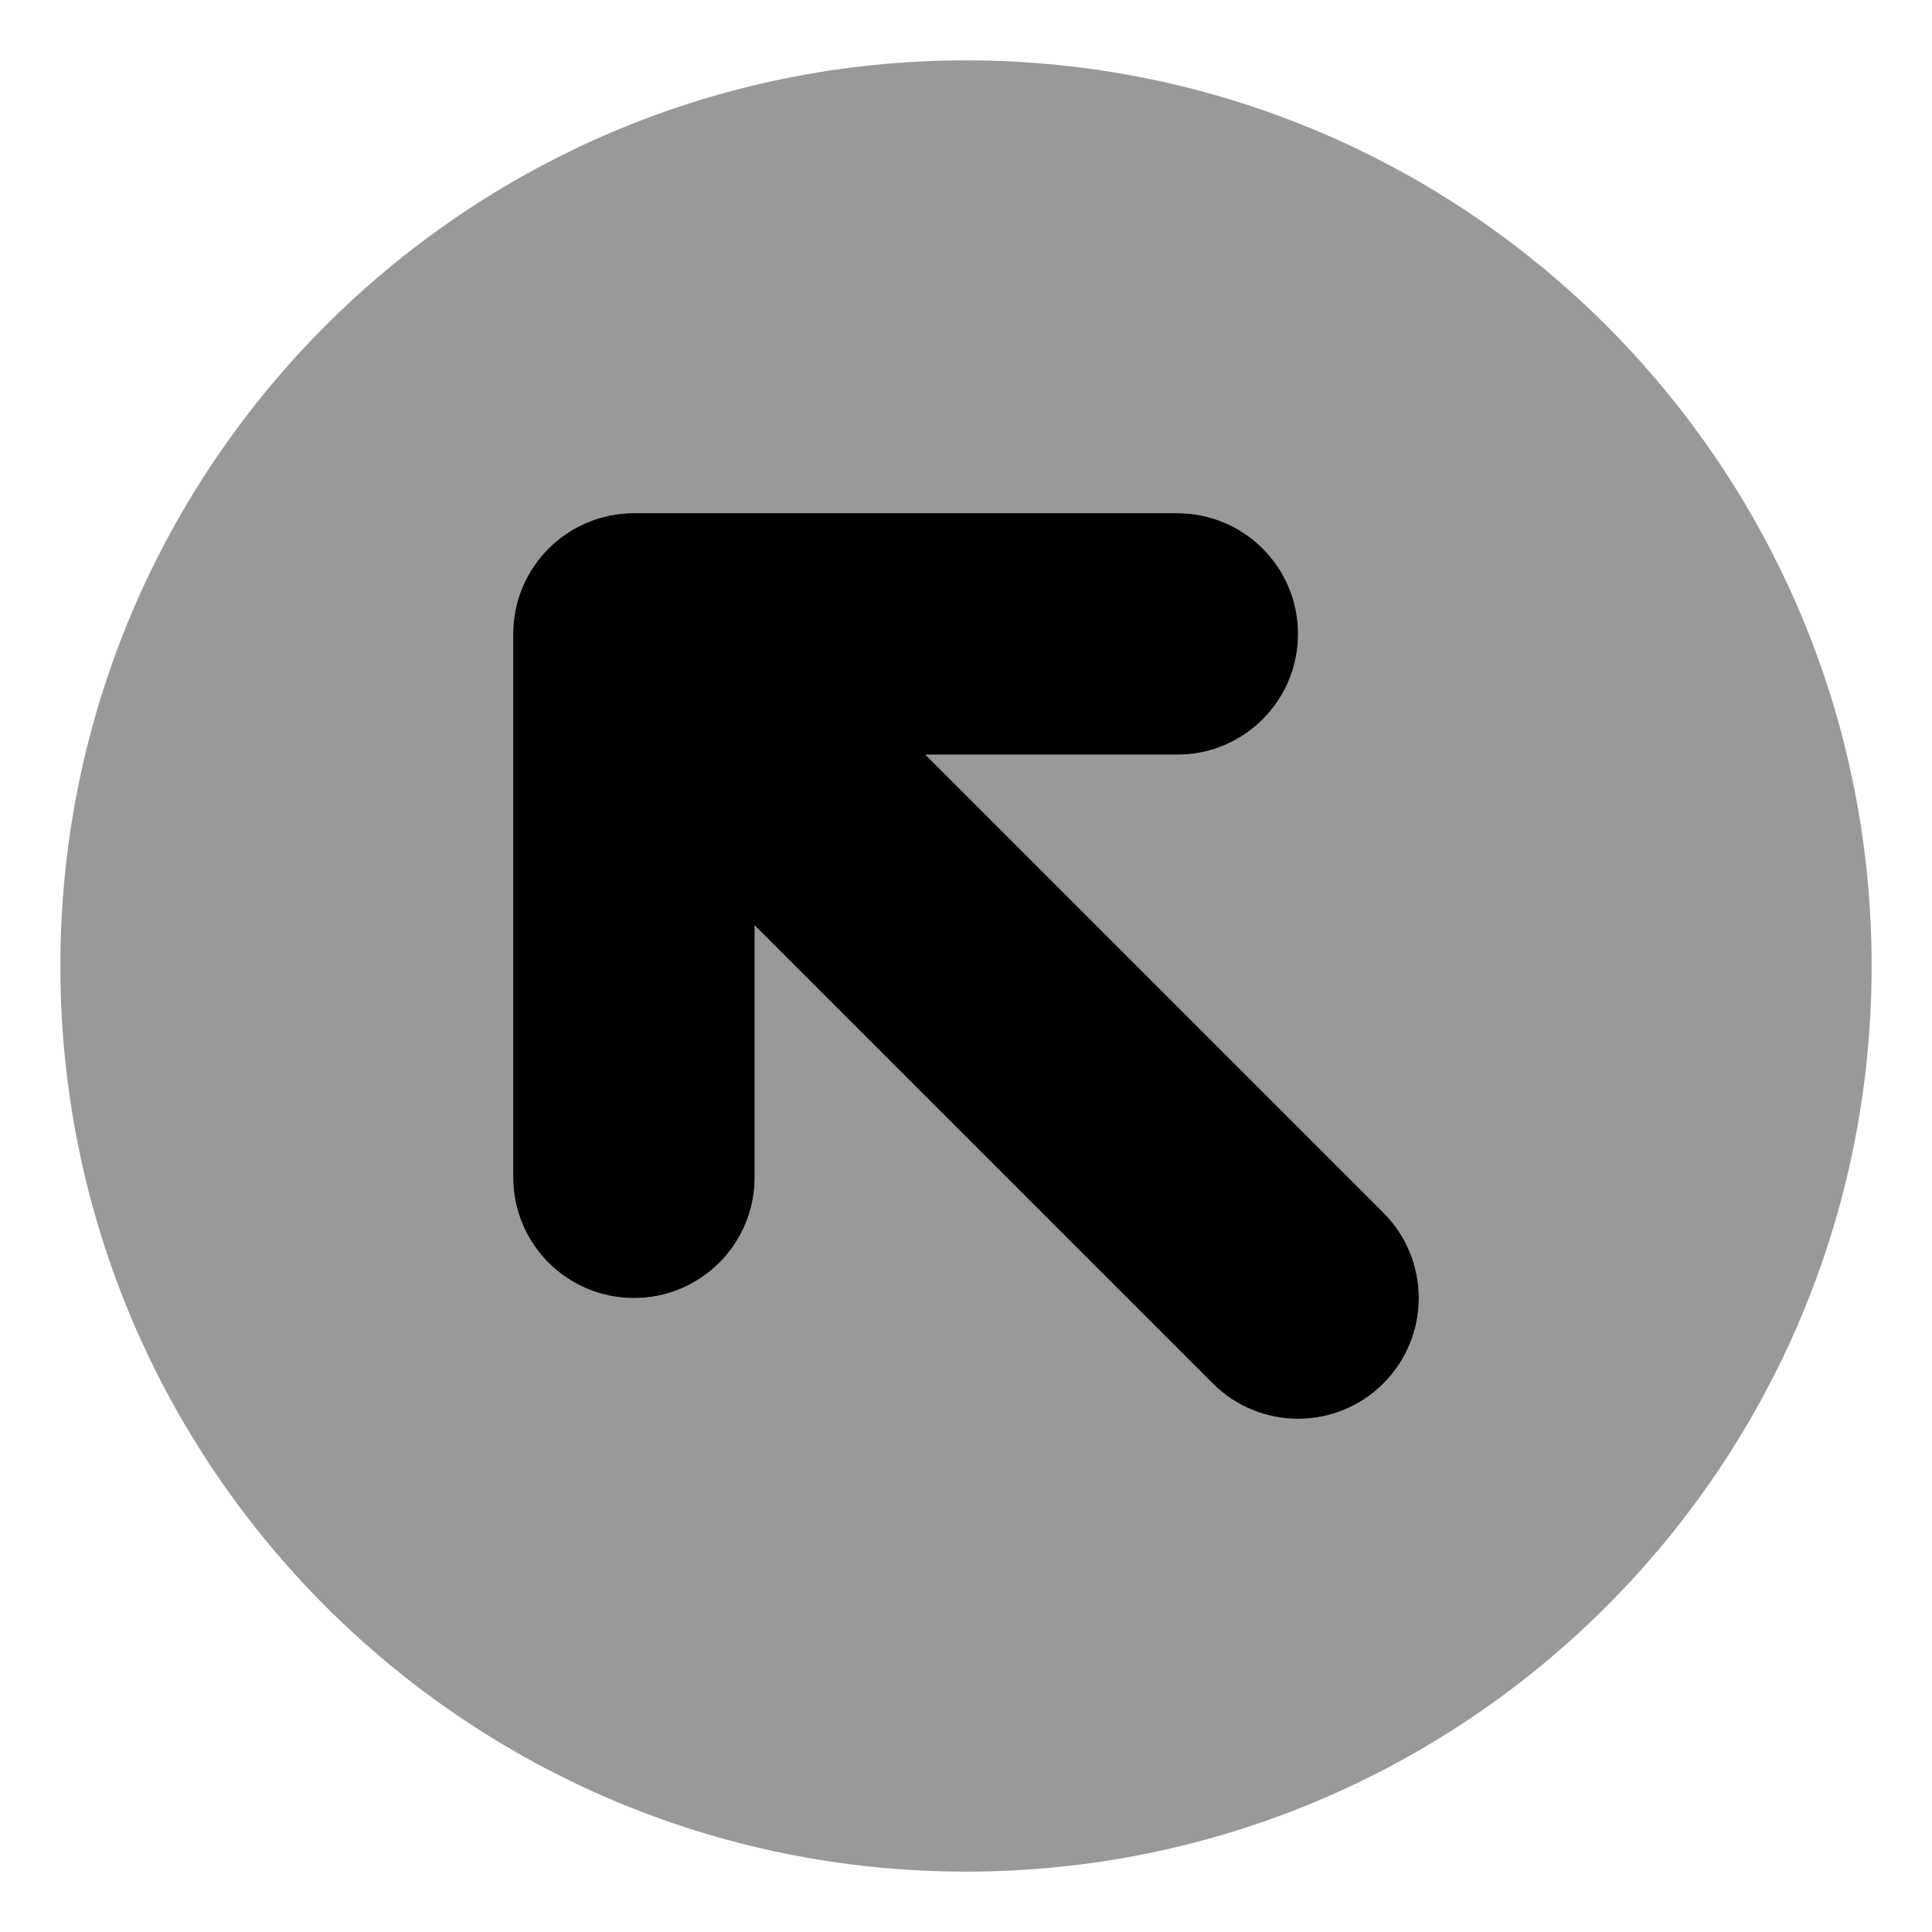
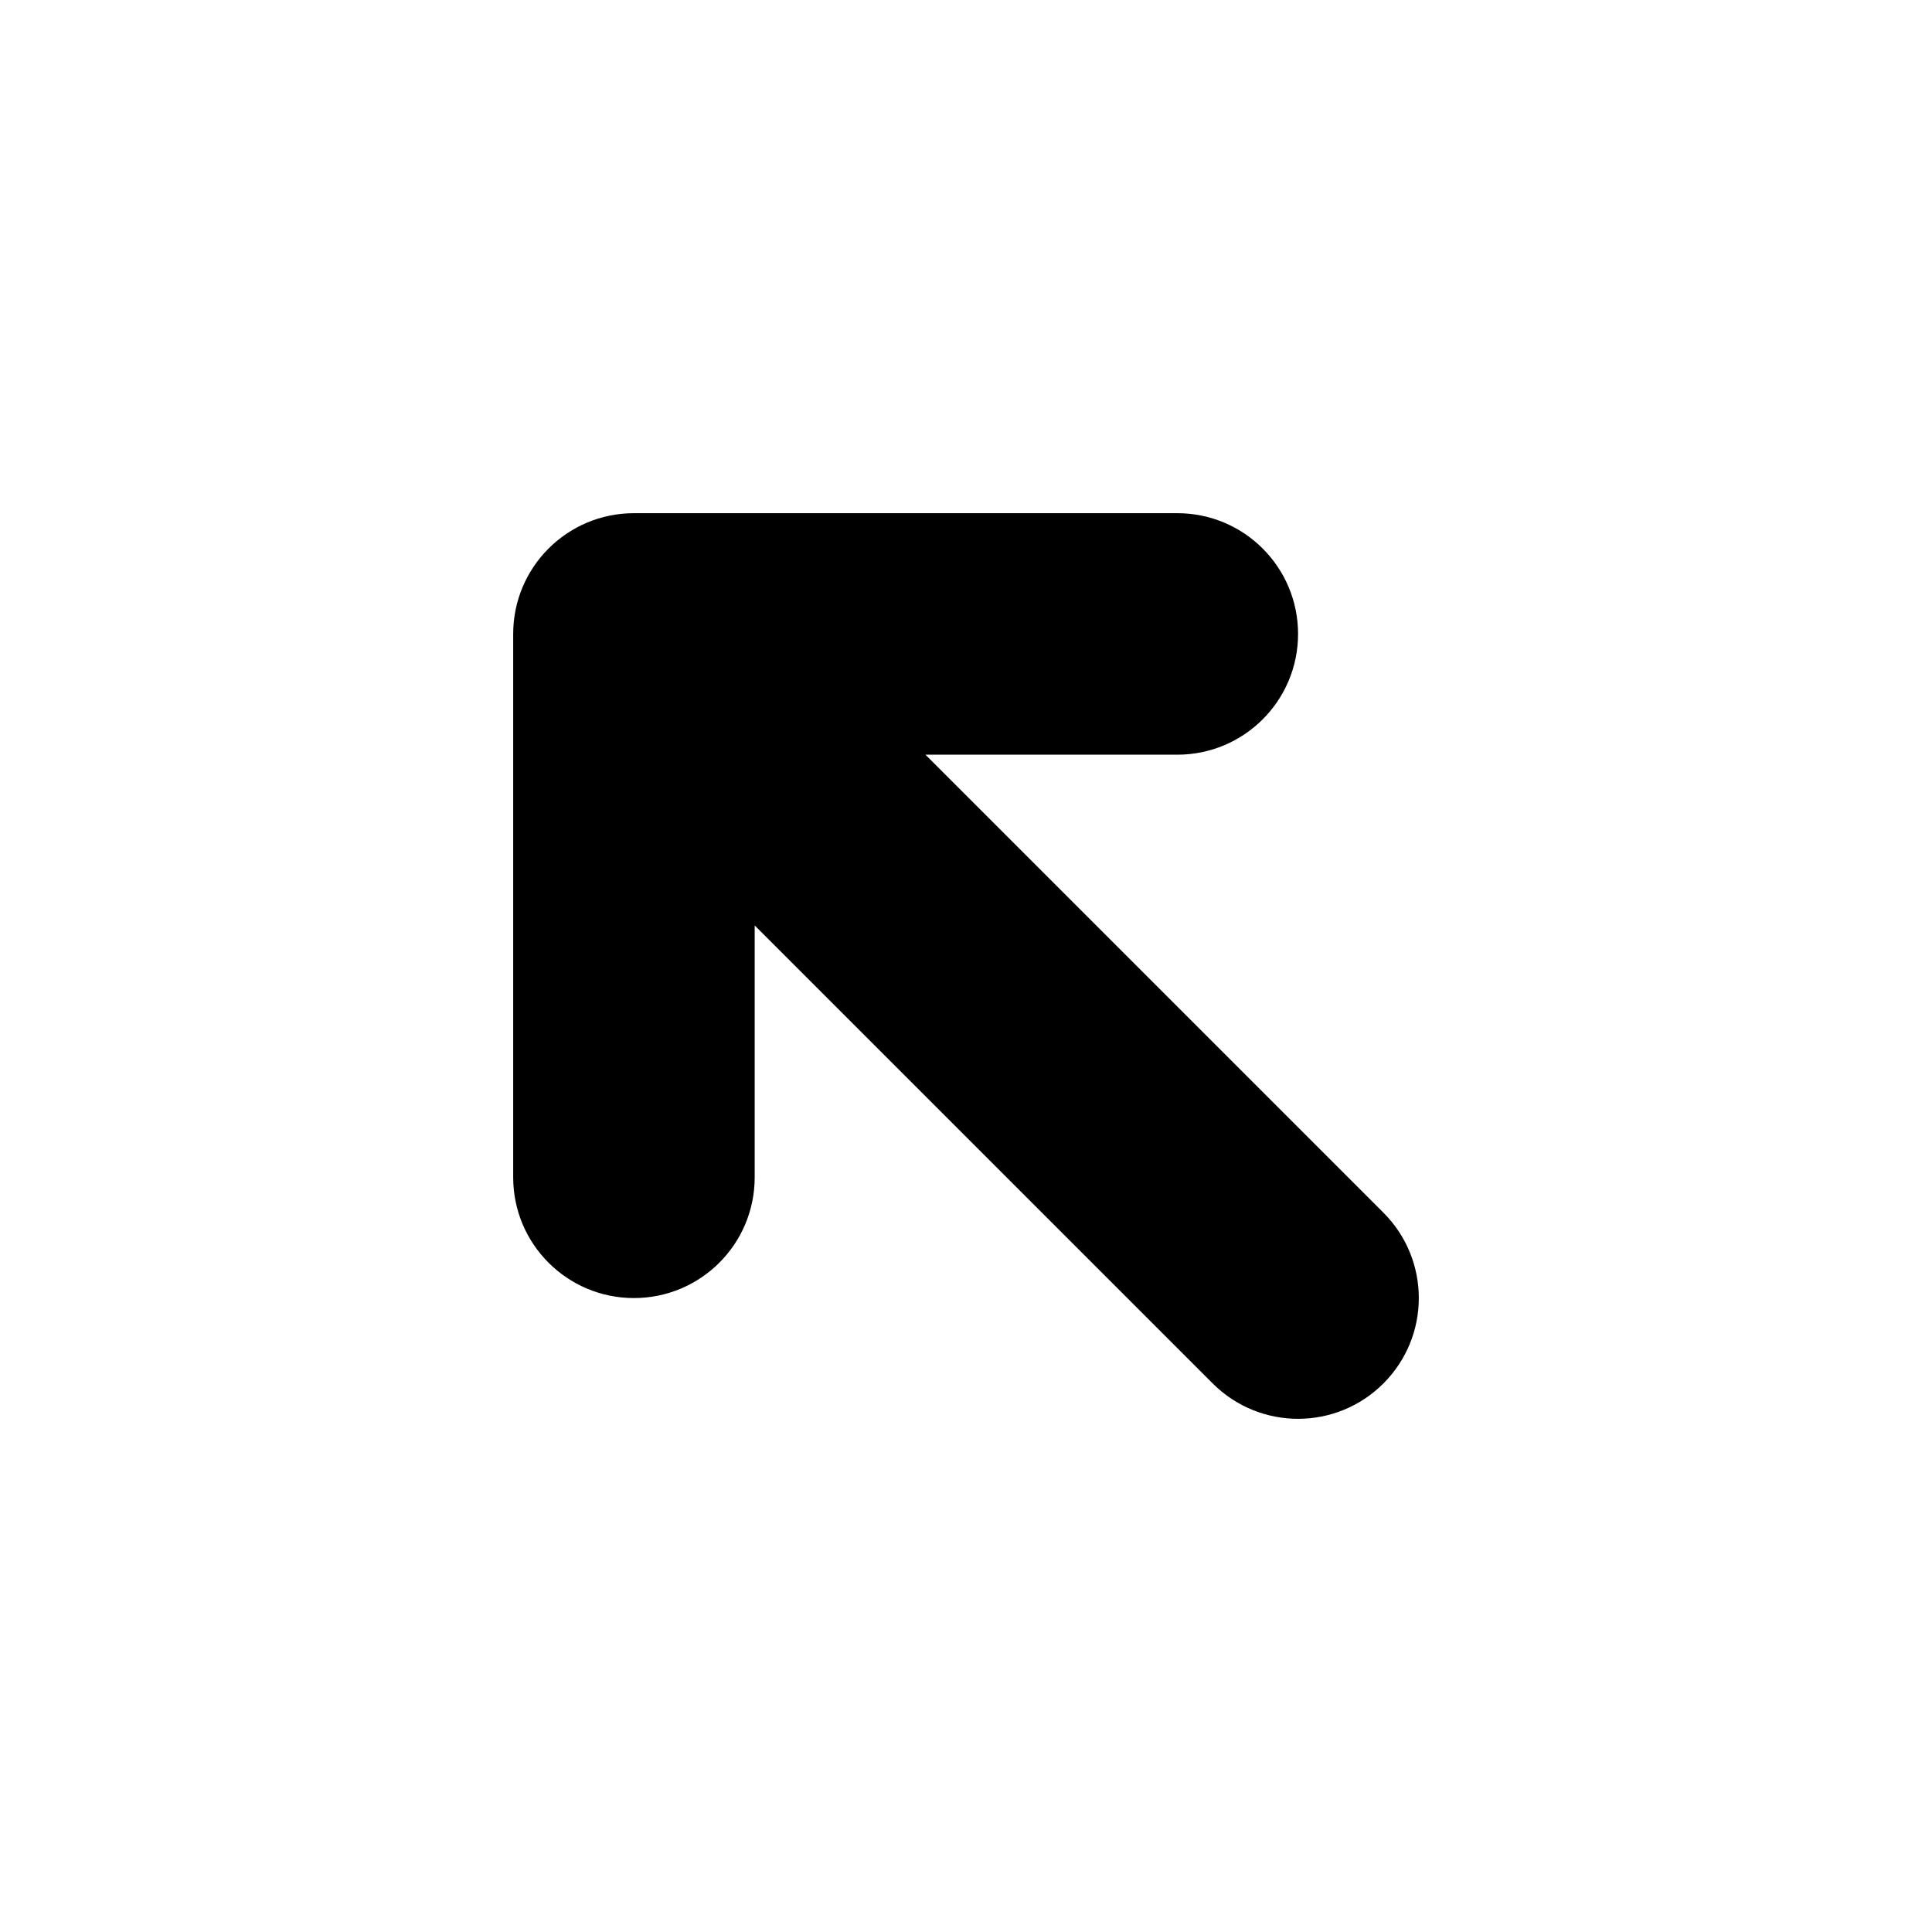
<svg xmlns="http://www.w3.org/2000/svg" viewBox="0 0 512 512">
  <defs>
    <style>.fa-secondary{opacity:.4}</style>
  </defs>
-   <path d="M256 16C123.422 16 16 123.422 16 256S123.422 496 256 496S496 388.578 496 256S388.578 16 256 16ZM366.625 366.625C360.375 372.875 352.188 376 344 376S327.625 372.875 321.375 366.625L200 245.25V312C200 329.688 185.672 344 168 344S136 329.688 136 312V168C136 150.312 150.328 136 168 136H312C329.672 136 344 150.312 344 168S329.672 200 312 200H245.25L366.625 321.375C379.125 333.875 379.125 354.125 366.625 366.625Z" class="fa-secondary" />
  <path d="M366.625 366.625C360.375 372.875 352.188 376 344 376S327.625 372.875 321.375 366.625L200 245.25V312C200 329.688 185.672 344 168 344S136 329.688 136 312V168C136 150.312 150.328 136 168 136H312C329.672 136 344 150.312 344 168S329.672 200 312 200H245.25L366.625 321.375C379.125 333.875 379.125 354.125 366.625 366.625Z" class="fa-primary" />
</svg>